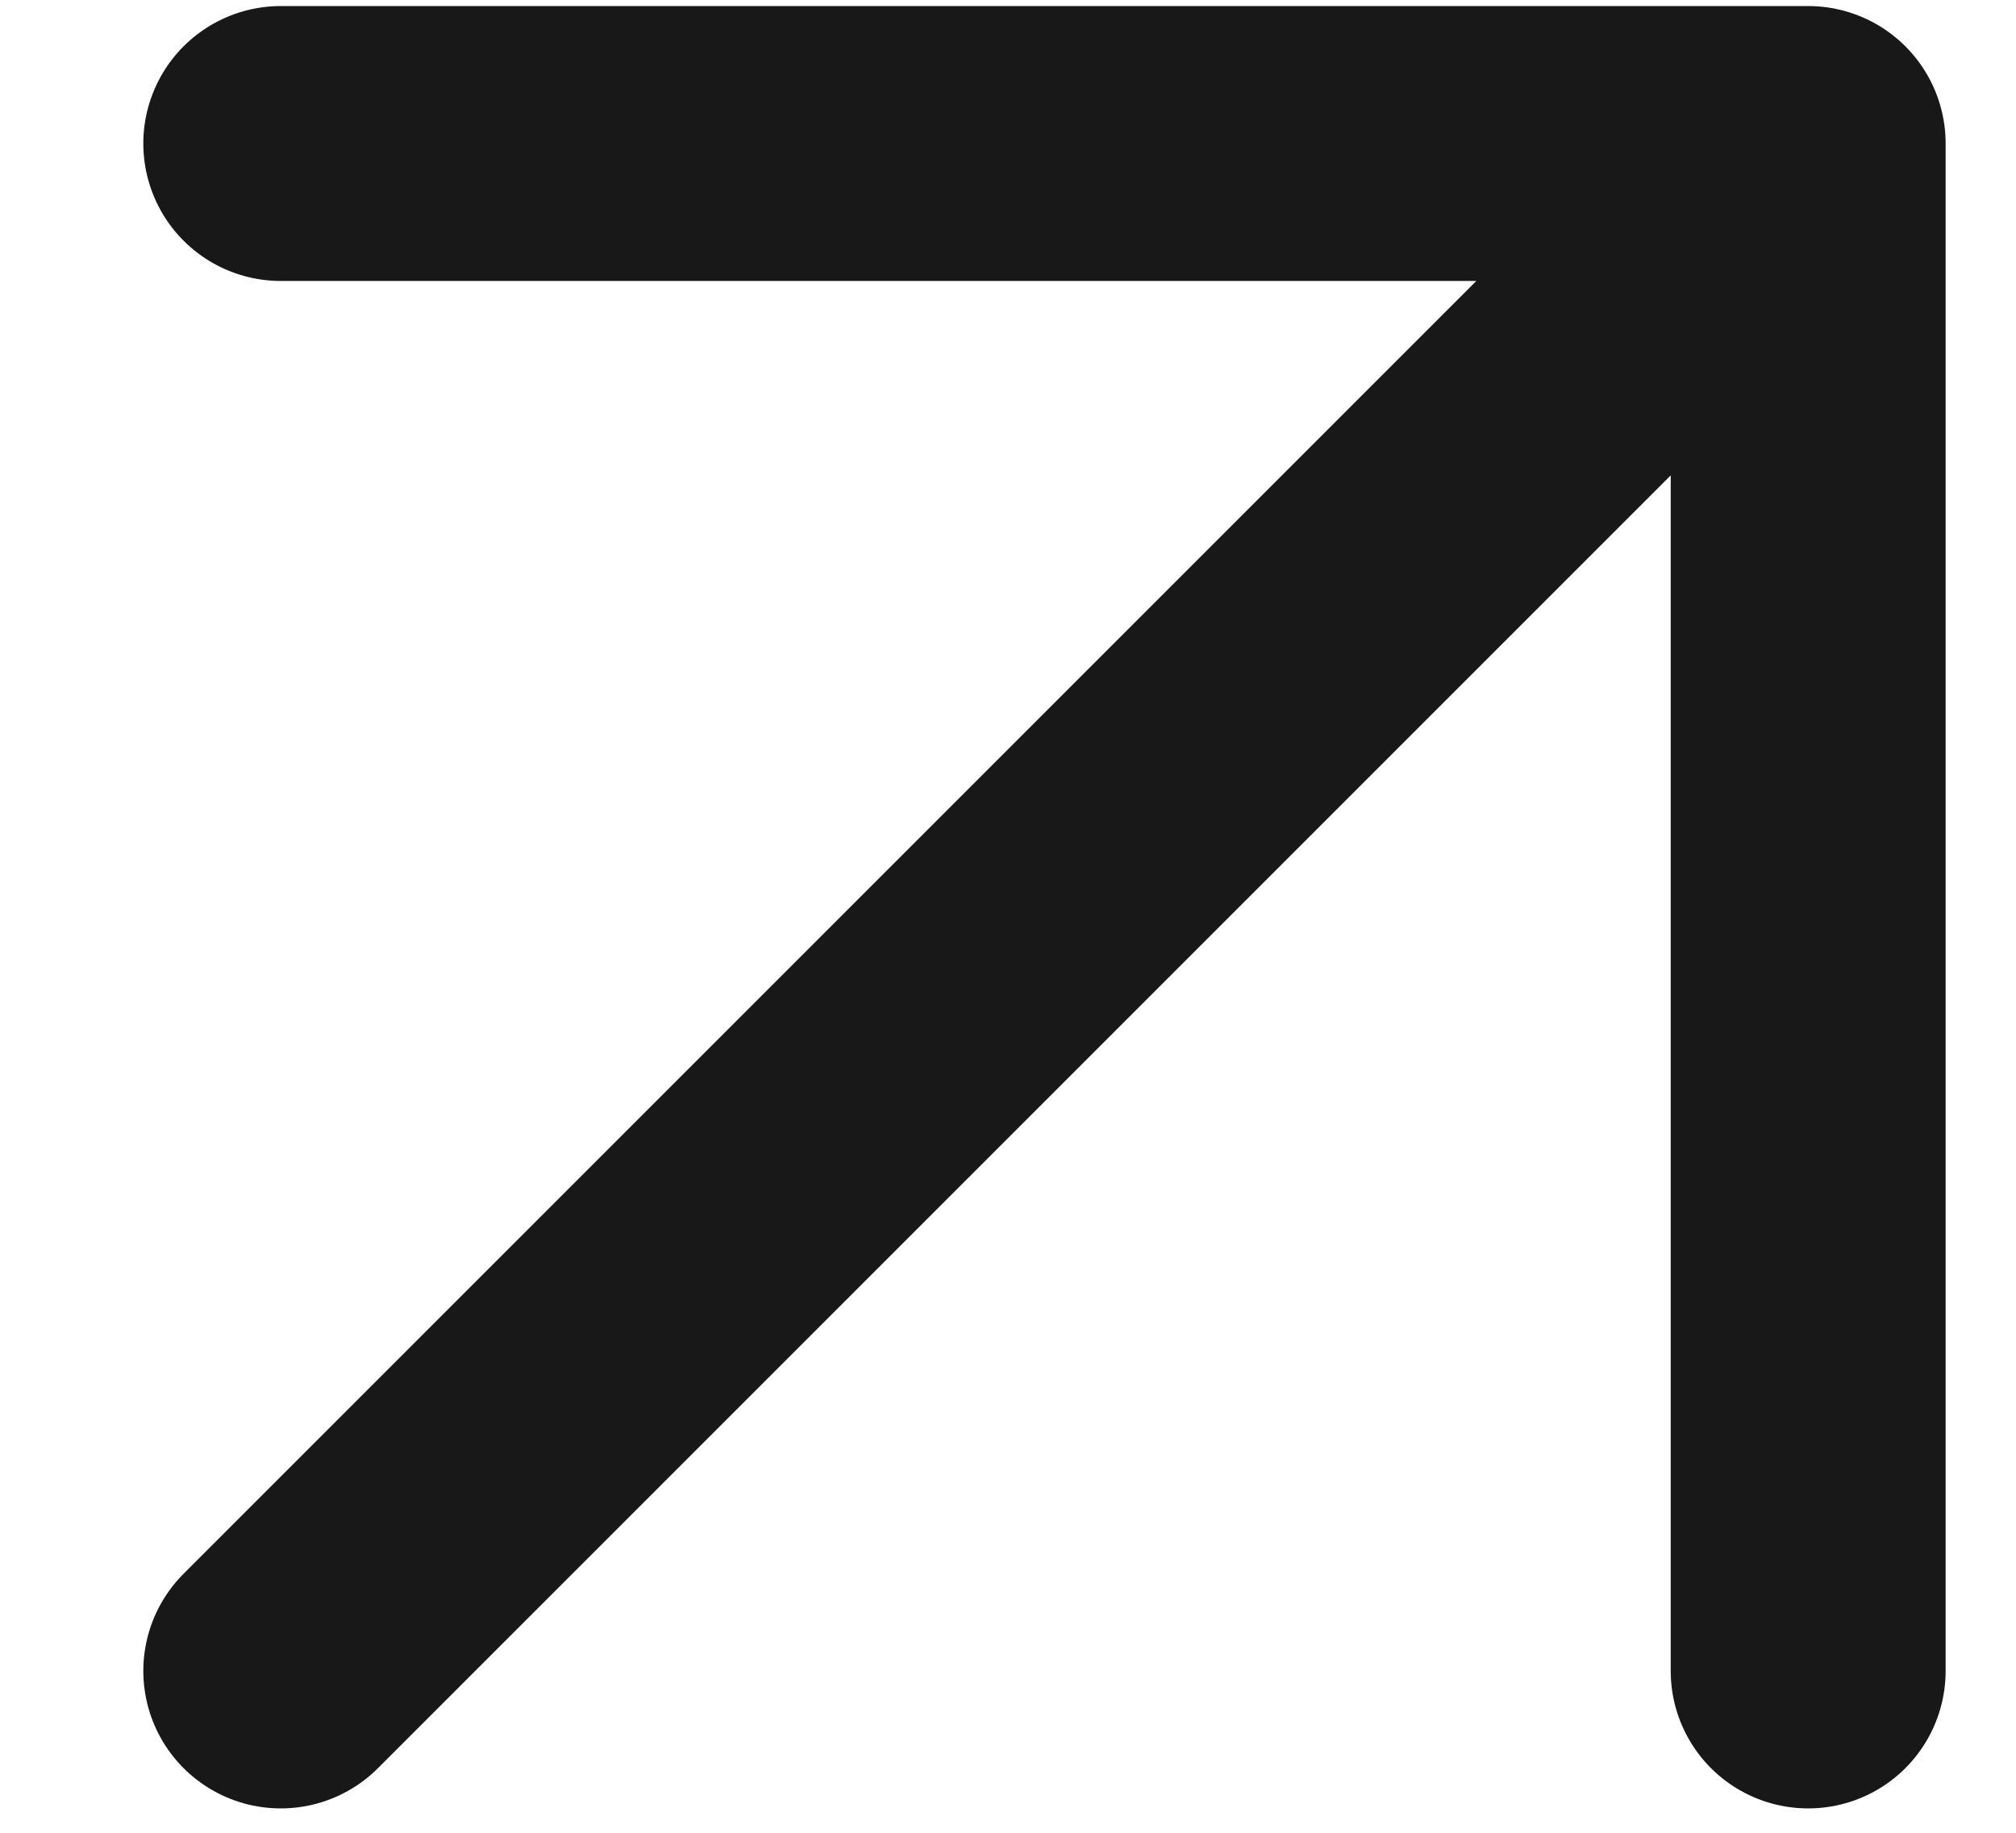
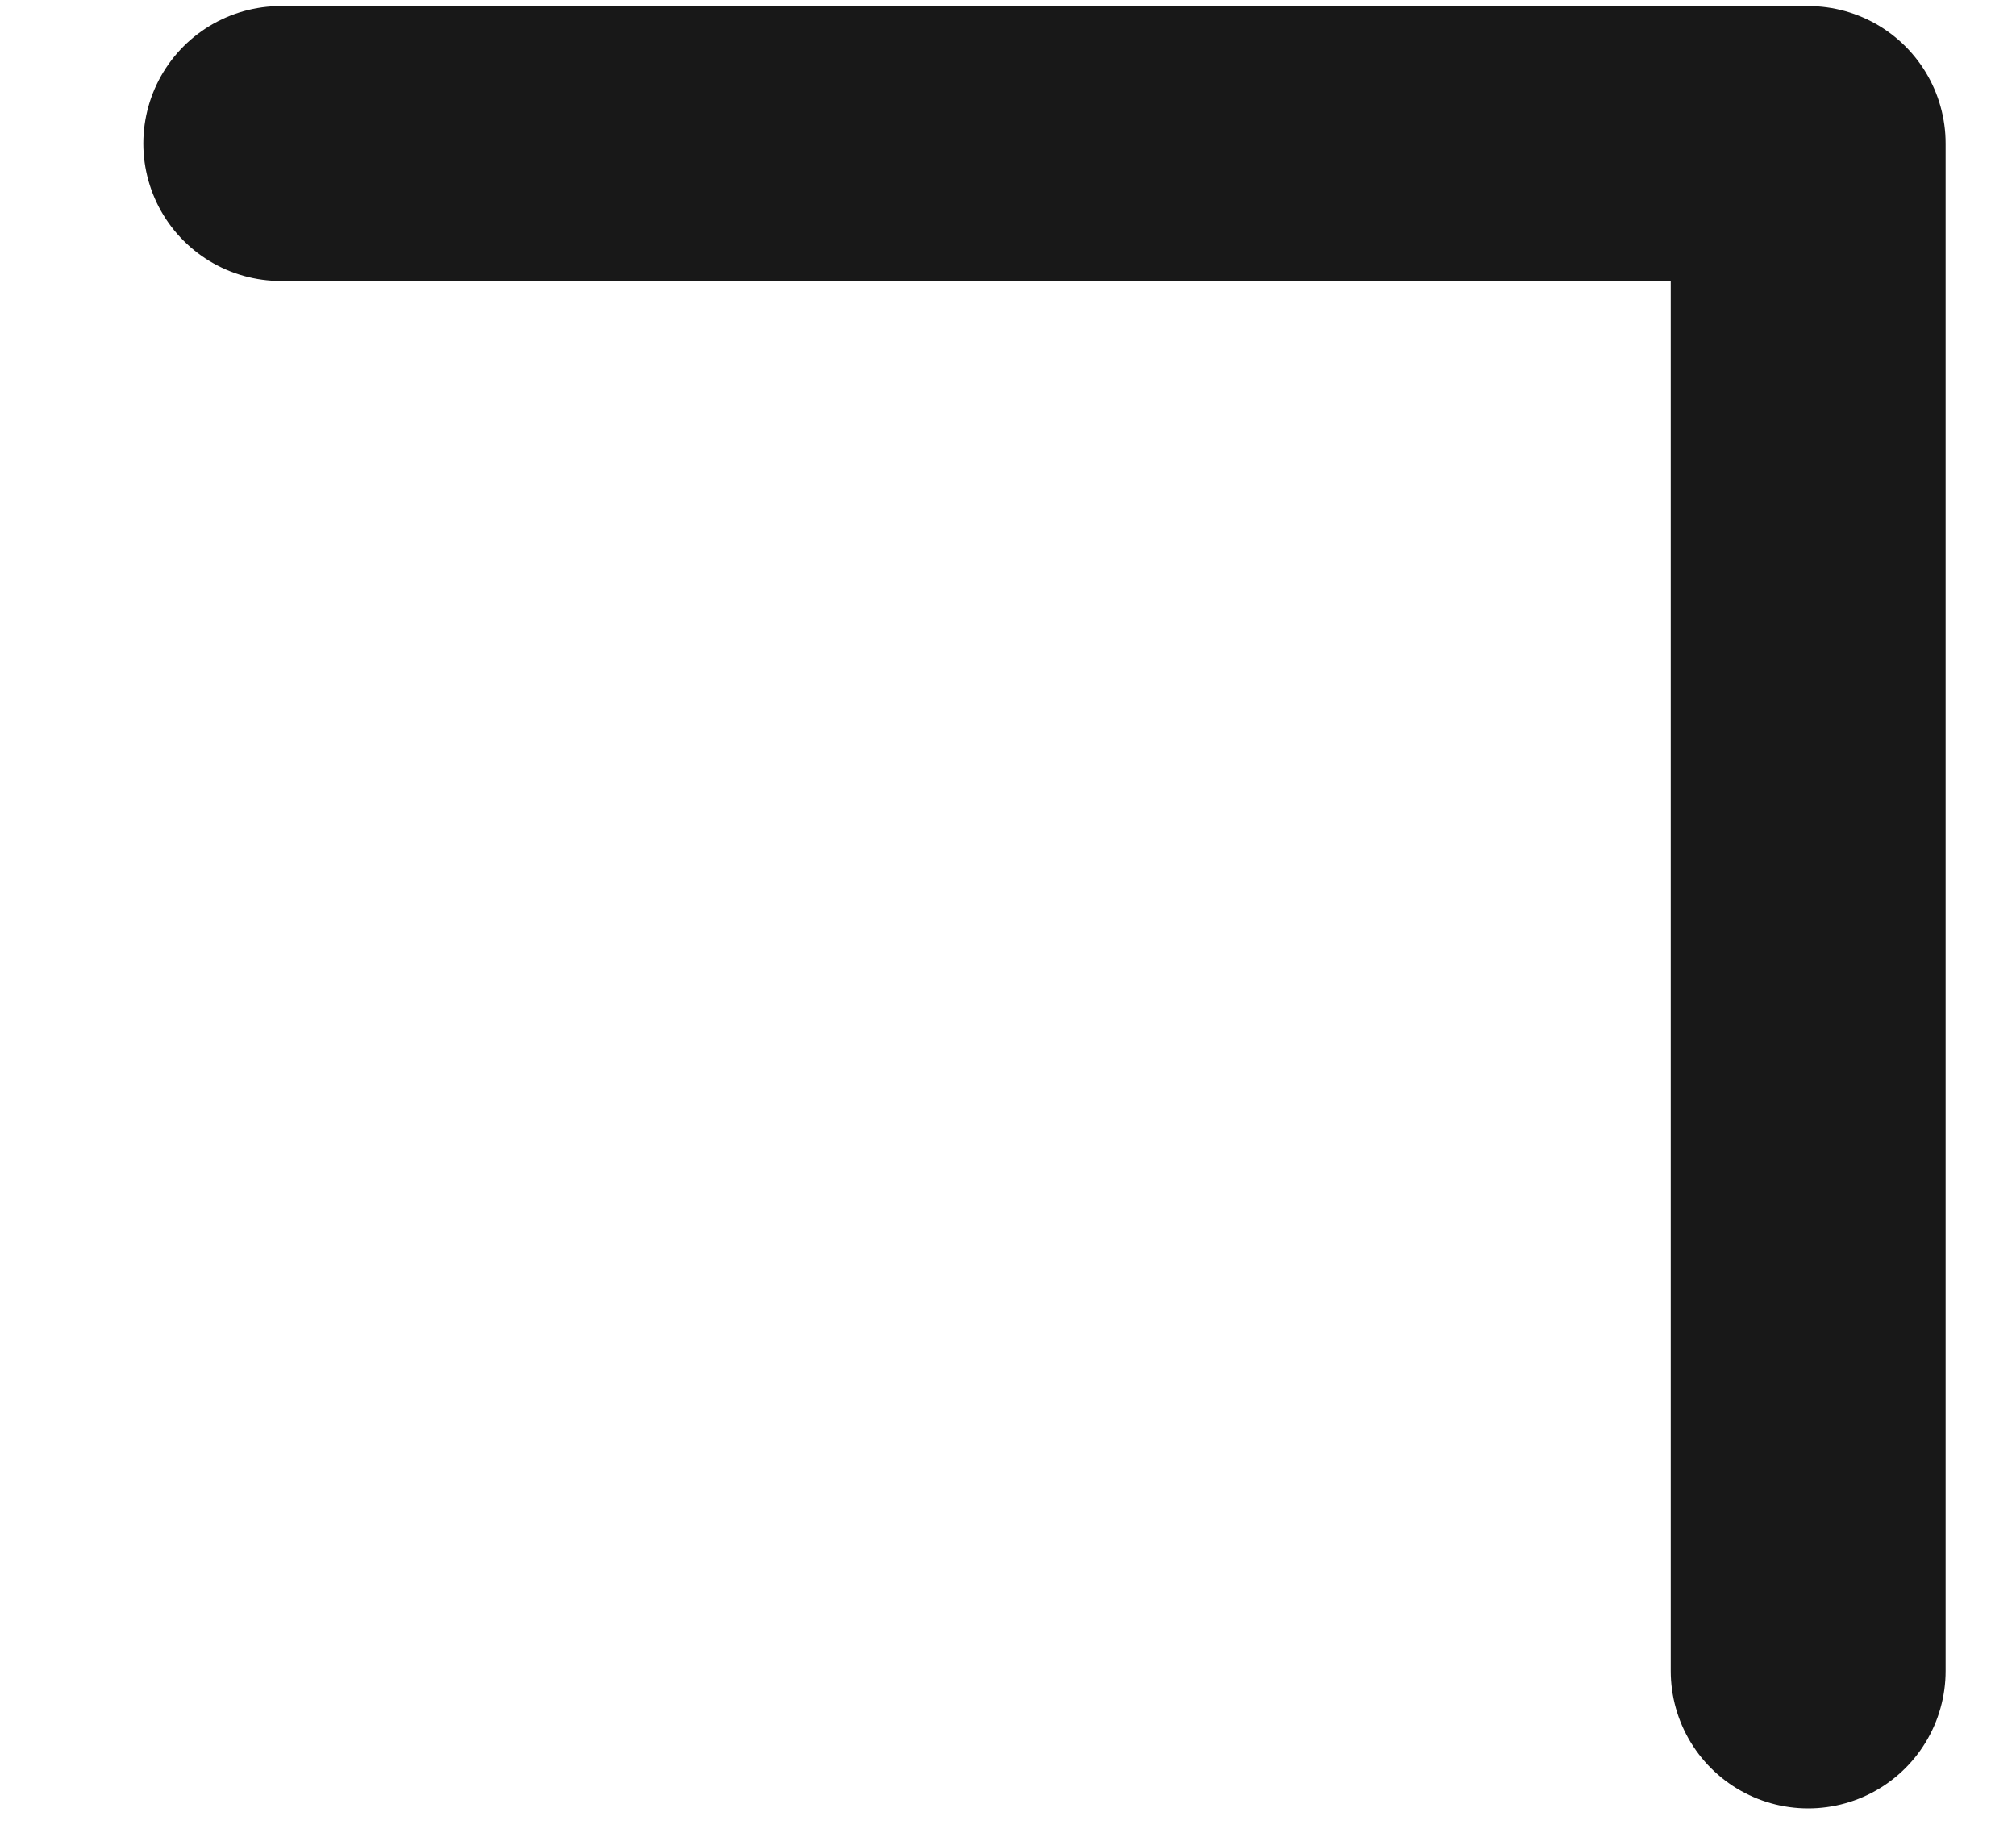
<svg xmlns="http://www.w3.org/2000/svg" width="11" height="10" viewBox="0 0 11 10" fill="none">
-   <path d="M1.532 9.117L9.866 0.783M9.866 0.783H1.532M9.866 0.783V9.117" stroke="#181818" stroke-width="1.5" stroke-linecap="round" stroke-linejoin="round" />
+   <path d="M1.532 9.117M9.866 0.783H1.532M9.866 0.783V9.117" stroke="#181818" stroke-width="1.5" stroke-linecap="round" stroke-linejoin="round" />
</svg>